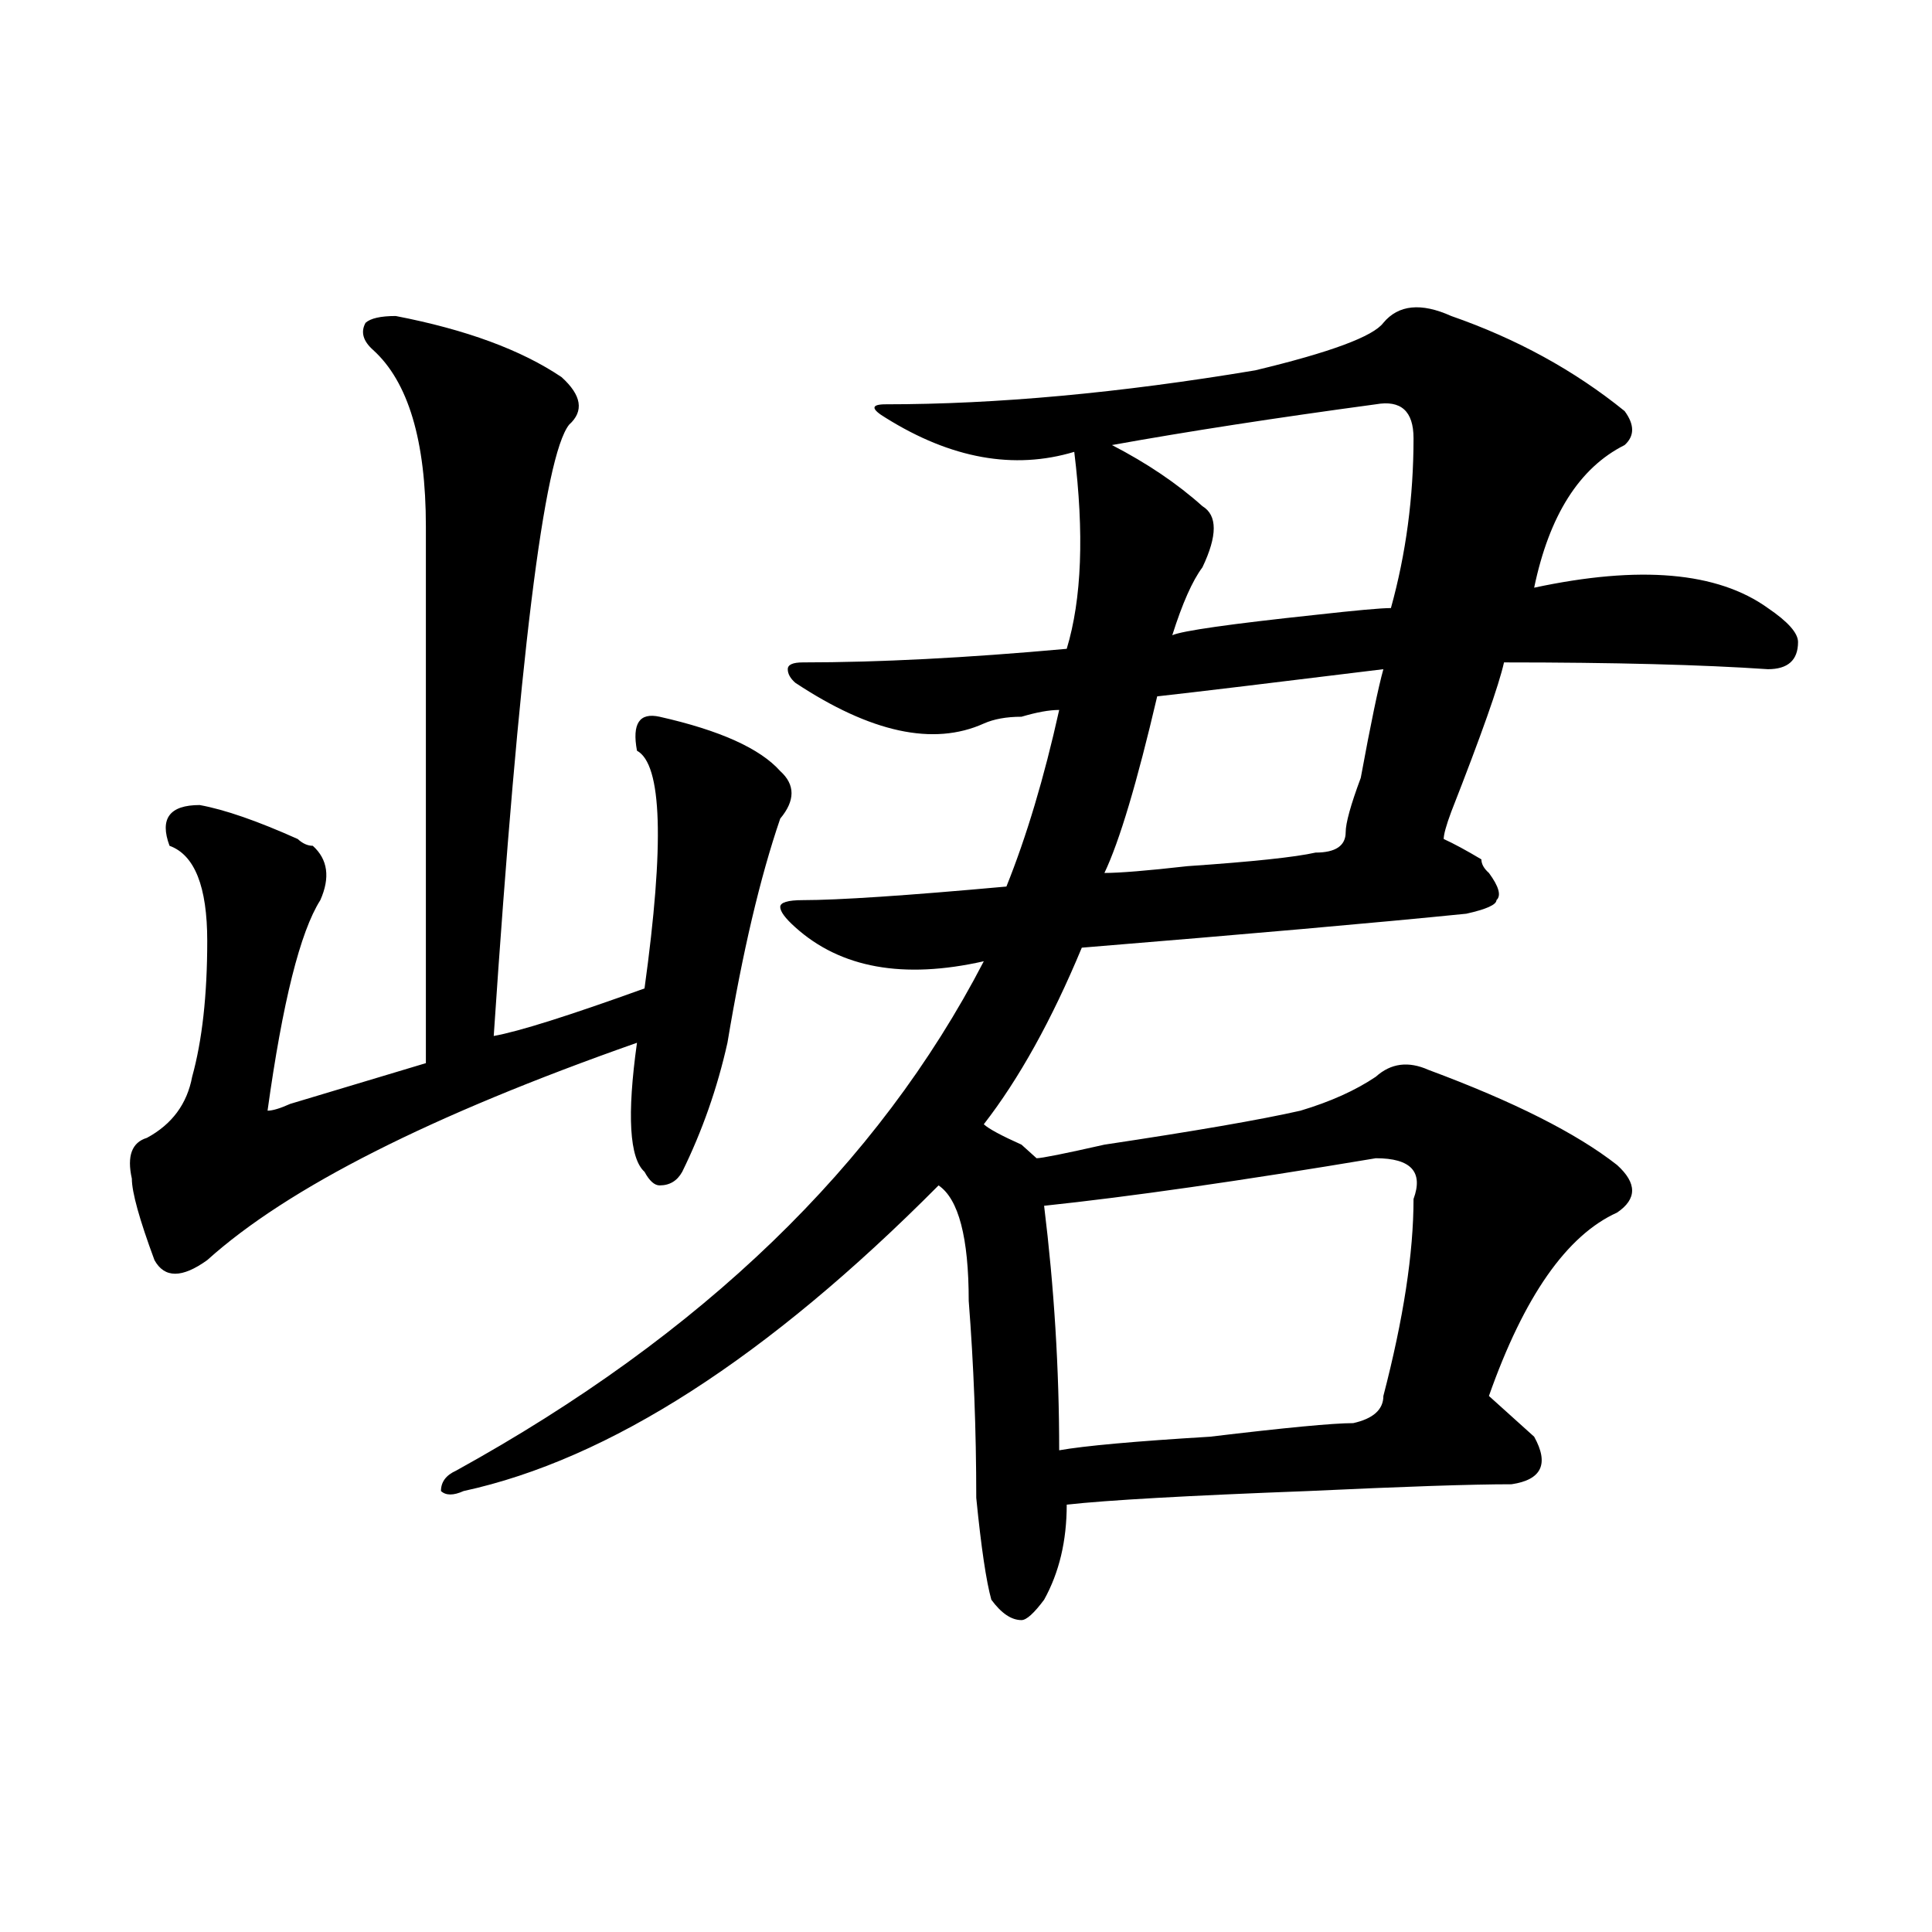
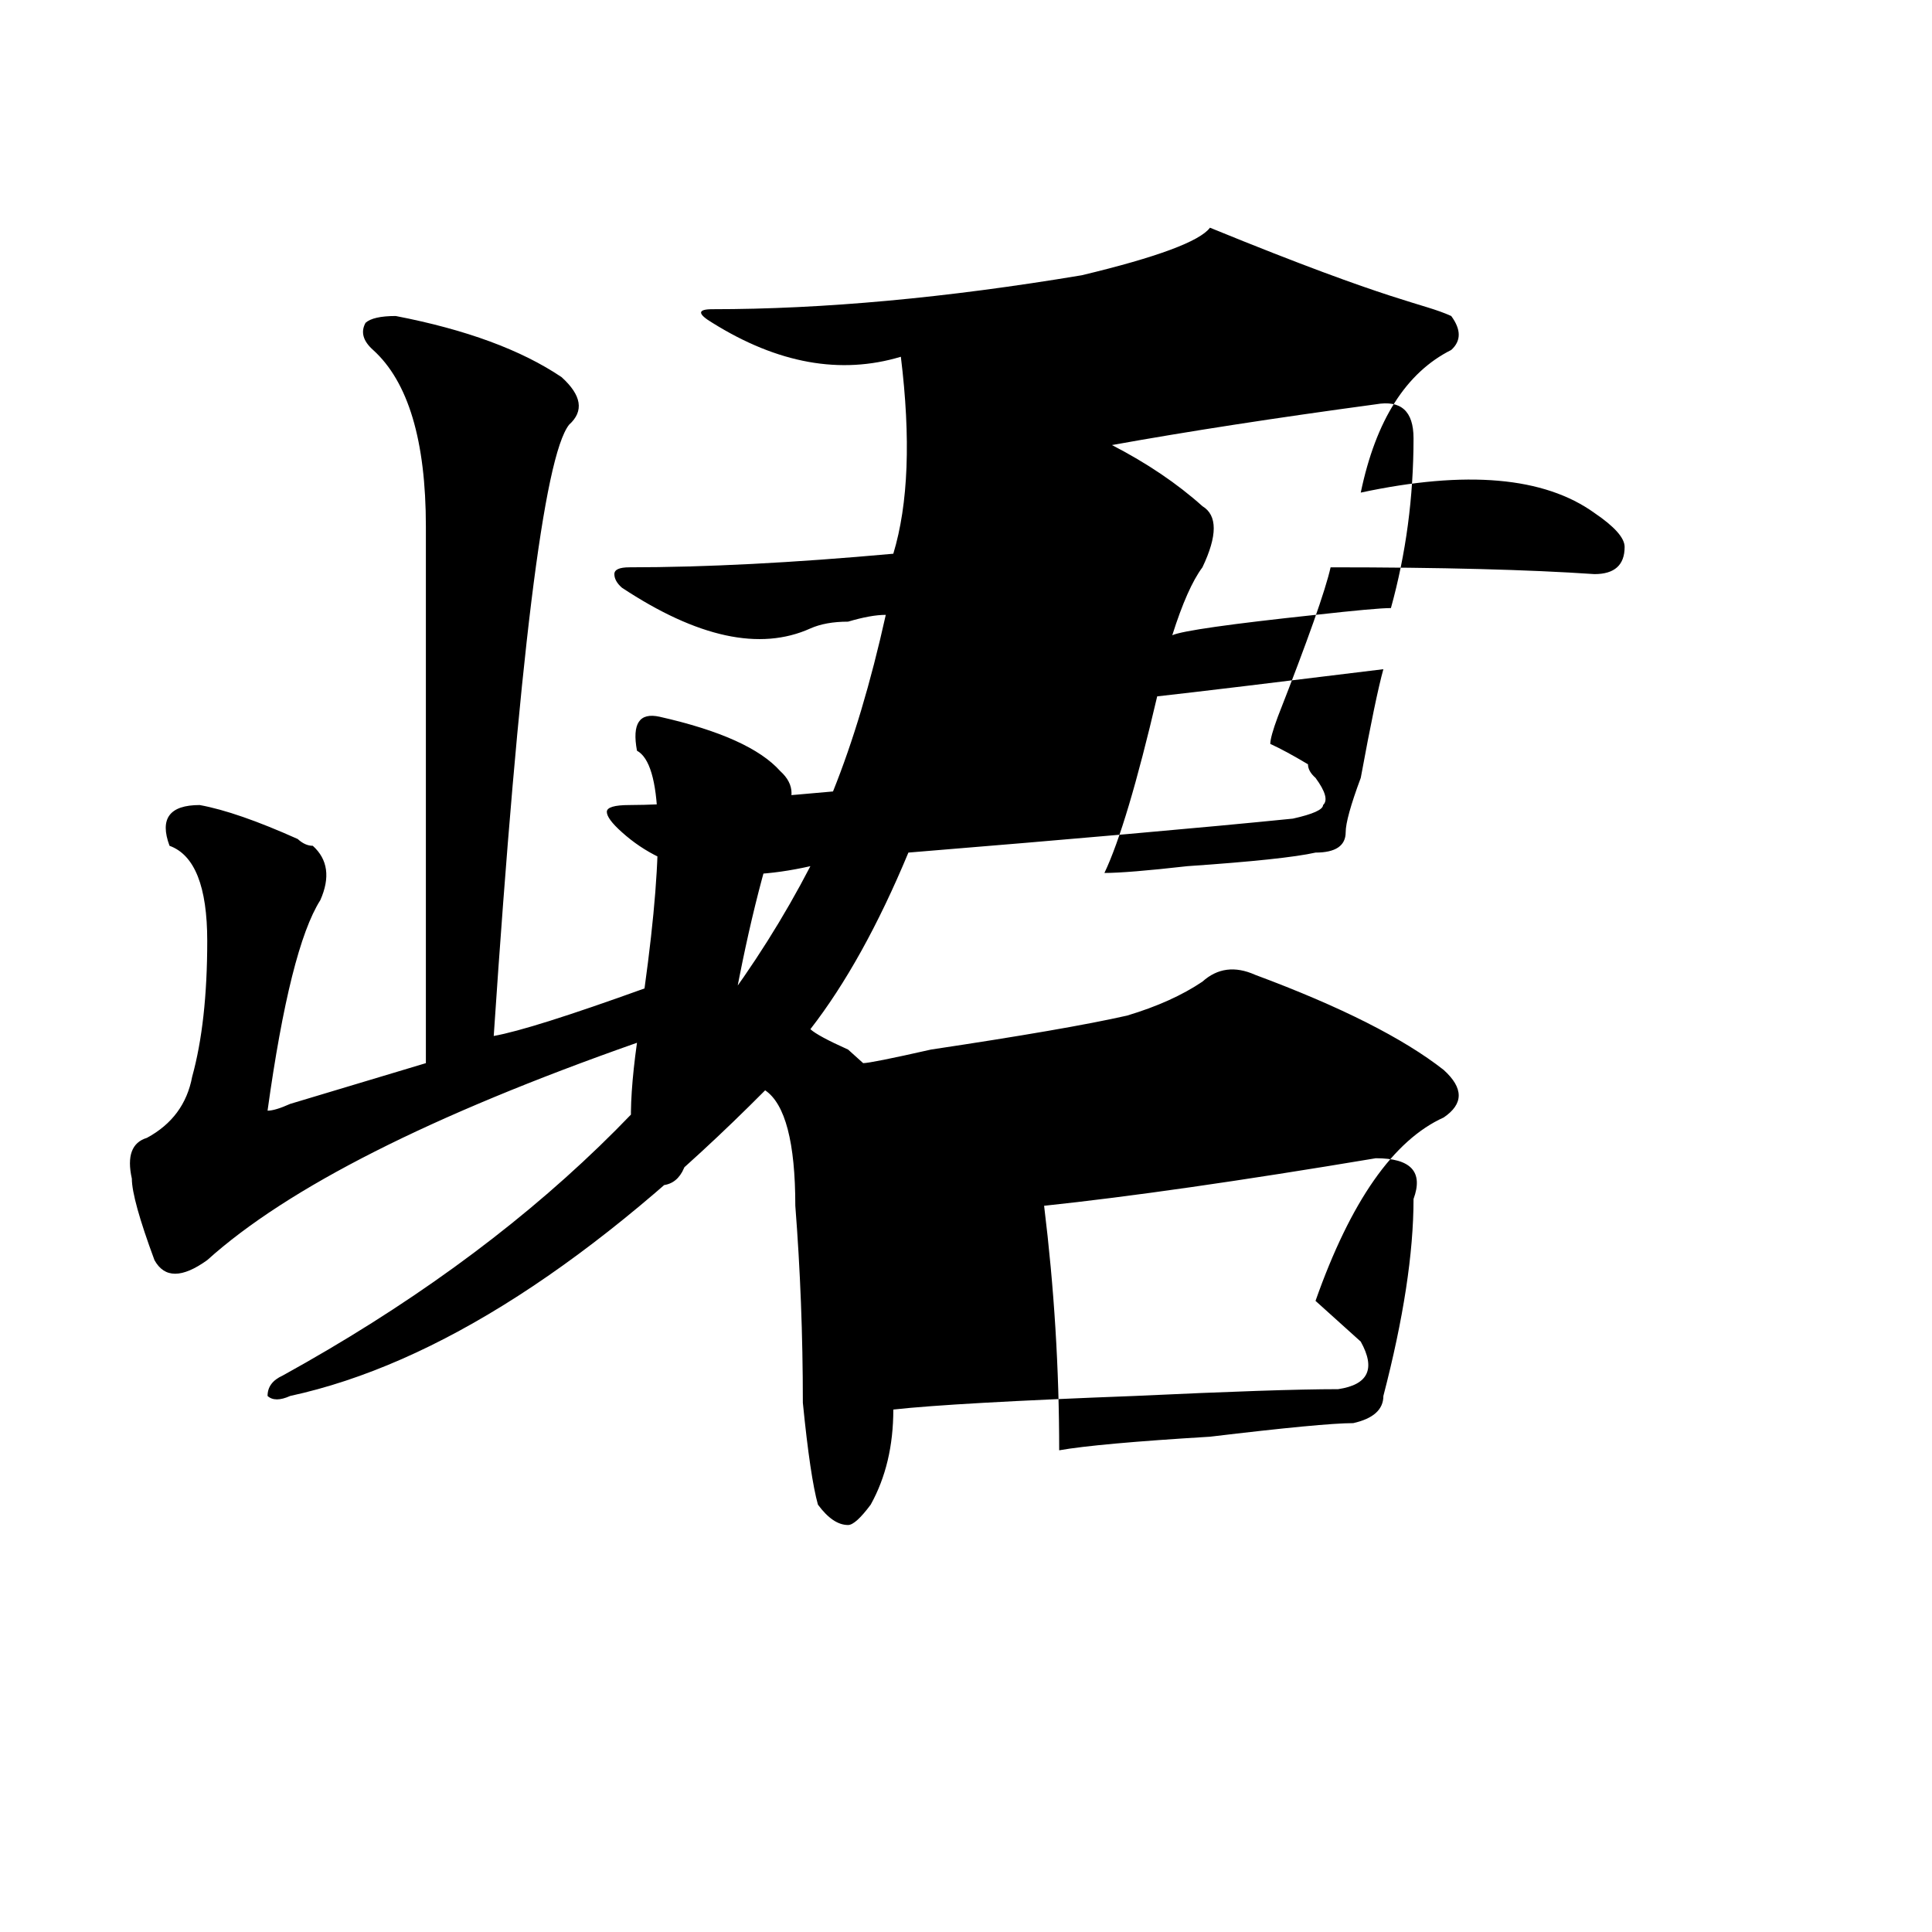
<svg xmlns="http://www.w3.org/2000/svg" version="1.1" id="图层_1" x="0px" y="0px" width="1000px" height="1000px" viewBox="0 0 1000 1000" enable-background="new 0 0 1000 1000" xml:space="preserve">
-   <path d="M204.824,163.563c36.401,7.031,64.999,17.578,85.852,31.641c10.366,9.394,11.707,17.578,3.902,24.609  c-13.048,16.425-26.036,121.894-39.023,316.406c12.987-2.308,39.023-10.547,78.047-24.609  c10.366-74.981,9.085-116.016-3.902-123.047c-2.622-14.063,1.28-19.886,11.707-17.578c31.219,7.031,52.011,16.425,62.438,28.125  c7.805,7.031,7.805,15.271,0,24.609c-10.427,30.487-19.512,69.159-27.316,116.016c-5.243,23.456-13.048,45.703-23.414,66.797  c-2.622,4.724-6.524,7.031-11.707,7.031c-2.622,0-5.243-2.308-7.805-7.031c-7.805-7.031-9.146-29.278-3.902-66.797  c-106.704,37.519-180.849,75.036-222.434,112.5c-13.048,9.394-22.134,9.394-27.316,0c-7.805-21.094-11.707-35.156-11.707-42.188  c-2.622-11.7,0-18.731,7.805-21.094c12.987-7.031,20.792-17.578,23.414-31.641c5.183-18.731,7.805-42.188,7.805-70.313  s-6.524-44.495-19.512-49.219c-5.243-14.063,0-21.094,15.609-21.094c12.987,2.362,29.878,8.239,50.73,17.578  c2.562,2.362,5.183,3.516,7.805,3.516c7.805,7.031,9.085,16.425,3.902,28.125c-10.427,16.425-19.512,52.734-27.316,108.984  c2.562,0,6.464-1.153,11.707-3.516c31.219-9.339,54.633-16.37,70.242-21.094c0-56.25,0-148.81,0-277.734  c0-44.495-9.146-74.981-27.316-91.406c-5.243-4.669-6.524-9.339-3.902-14.063C191.776,164.771,197.02,163.563,204.824,163.563z   M751.152,163.563c33.78,11.755,63.718,28.125,89.754,49.219c5.183,7.031,5.183,12.909,0,17.578  c-23.414,11.755-39.023,36.364-46.828,73.828c54.633-11.7,94.937-8.185,120.973,10.547c10.366,7.031,15.609,12.909,15.609,17.578  c0,9.394-5.243,14.063-15.609,14.063c-33.841-2.308-79.388-3.516-136.582-3.516c-2.622,11.755-11.707,37.519-27.316,77.344  c-2.622,7.031-3.902,11.755-3.902,14.063c5.183,2.362,11.707,5.878,19.512,10.547c0,2.362,1.28,4.724,3.902,7.031  c5.183,7.031,6.464,11.755,3.902,14.063c0,2.362-5.243,4.724-15.609,7.031c-46.828,4.724-113.168,10.547-199.02,17.578  c-15.609,37.519-32.56,68.005-50.73,91.406c2.562,2.362,9.085,5.878,19.512,10.547l7.805,7.031c2.562,0,14.269-2.308,35.121-7.031  c46.828-7.031,80.608-12.854,101.461-17.578c15.609-4.669,28.597-10.547,39.023-17.578c7.805-7.031,16.89-8.185,27.316-3.516  c44.206,16.425,76.706,32.849,97.559,49.219c10.366,9.394,10.366,17.578,0,24.609c-26.036,11.755-48.169,43.396-66.34,94.922  c7.805,7.031,15.609,14.063,23.414,21.094c7.805,14.063,3.902,22.302-11.707,24.609c-20.853,0-55.974,1.208-105.363,3.516  c-62.438,2.362-104.083,4.724-124.875,7.031c0,18.786-3.902,35.156-11.707,49.219c-5.243,7.031-9.146,10.547-11.707,10.547  c-5.243,0-10.427-3.516-15.609-10.547c-2.622-9.394-5.243-26.917-7.805-52.734c0-35.156-1.341-69.104-3.902-101.953  c0-32.794-5.243-52.734-15.609-59.766c-88.474,89.099-170.423,141.833-245.848,158.203c-5.243,2.362-9.146,2.362-11.707,0  c0-4.669,2.562-8.185,7.805-10.547c127.437-70.313,218.531-158.203,273.164-263.672c-41.646,9.394-74.145,3.516-97.559-17.578  c-5.243-4.669-7.805-8.185-7.805-10.547c0-2.308,3.902-3.516,11.707-3.516c18.171,0,53.292-2.308,105.363-7.031  c10.366-25.763,19.512-56.25,27.316-91.406c-5.243,0-11.707,1.208-19.512,3.516c-7.805,0-14.329,1.208-19.512,3.516  c-26.036,11.755-58.535,4.724-97.559-21.094c-2.622-2.308-3.902-4.669-3.902-7.031c0-2.308,2.562-3.516,7.805-3.516  c39.023,0,84.511-2.308,136.582-7.031c7.805-25.763,9.085-59.766,3.902-101.953c-31.219,9.394-63.778,3.516-97.559-17.578  c-7.805-4.669-7.805-7.031,0-7.031c57.194,0,120.973-5.823,191.215-17.578c39.023-9.339,61.097-17.578,66.34-24.609  C723.836,157.739,735.543,156.531,751.152,163.563z M712.129,599.5c-70.242,11.755-127.497,19.94-171.703,24.609  c5.183,42.188,7.805,84.375,7.805,126.563c12.987-2.308,39.023-4.669,78.047-7.031c39.023-4.669,63.718-7.031,74.145-7.031  c10.366-2.308,15.609-7.031,15.609-14.063c10.366-39.825,15.609-73.828,15.609-101.953C736.823,606.531,730.3,599.5,712.129,599.5z   M716.031,346.375c-57.255,7.031-96.278,11.755-117.07,14.063c-10.427,44.55-19.512,75.036-27.316,91.406  c7.805,0,22.073-1.153,42.926-3.516c33.78-2.308,55.913-4.669,66.34-7.031c10.366,0,15.609-3.516,15.609-10.547  c0-4.669,2.562-14.063,7.805-28.125C709.507,374.5,713.409,355.769,716.031,346.375z M712.129,209.266  c-52.071,7.031-97.559,14.063-136.582,21.094c18.171,9.394,33.78,19.94,46.828,31.641c7.805,4.724,7.805,15.271,0,31.641  c-5.243,7.031-10.427,18.786-15.609,35.156c5.183-2.308,29.878-5.823,74.145-10.547c20.792-2.308,33.78-3.516,39.023-3.516  c7.805-28.125,11.707-57.403,11.707-87.891C731.641,212.781,725.116,206.958,712.129,209.266z" />
+   <path d="M204.824,163.563c36.401,7.031,64.999,17.578,85.852,31.641c10.366,9.394,11.707,17.578,3.902,24.609  c-13.048,16.425-26.036,121.894-39.023,316.406c12.987-2.308,39.023-10.547,78.047-24.609  c10.366-74.981,9.085-116.016-3.902-123.047c-2.622-14.063,1.28-19.886,11.707-17.578c31.219,7.031,52.011,16.425,62.438,28.125  c7.805,7.031,7.805,15.271,0,24.609c-10.427,30.487-19.512,69.159-27.316,116.016c-5.243,23.456-13.048,45.703-23.414,66.797  c-2.622,4.724-6.524,7.031-11.707,7.031c-2.622,0-5.243-2.308-7.805-7.031c-7.805-7.031-9.146-29.278-3.902-66.797  c-106.704,37.519-180.849,75.036-222.434,112.5c-13.048,9.394-22.134,9.394-27.316,0c-7.805-21.094-11.707-35.156-11.707-42.188  c-2.622-11.7,0-18.731,7.805-21.094c12.987-7.031,20.792-17.578,23.414-31.641c5.183-18.731,7.805-42.188,7.805-70.313  s-6.524-44.495-19.512-49.219c-5.243-14.063,0-21.094,15.609-21.094c12.987,2.362,29.878,8.239,50.73,17.578  c2.562,2.362,5.183,3.516,7.805,3.516c7.805,7.031,9.085,16.425,3.902,28.125c-10.427,16.425-19.512,52.734-27.316,108.984  c2.562,0,6.464-1.153,11.707-3.516c31.219-9.339,54.633-16.37,70.242-21.094c0-56.25,0-148.81,0-277.734  c0-44.495-9.146-74.981-27.316-91.406c-5.243-4.669-6.524-9.339-3.902-14.063C191.776,164.771,197.02,163.563,204.824,163.563z   M751.152,163.563c5.183,7.031,5.183,12.909,0,17.578  c-23.414,11.755-39.023,36.364-46.828,73.828c54.633-11.7,94.937-8.185,120.973,10.547c10.366,7.031,15.609,12.909,15.609,17.578  c0,9.394-5.243,14.063-15.609,14.063c-33.841-2.308-79.388-3.516-136.582-3.516c-2.622,11.755-11.707,37.519-27.316,77.344  c-2.622,7.031-3.902,11.755-3.902,14.063c5.183,2.362,11.707,5.878,19.512,10.547c0,2.362,1.28,4.724,3.902,7.031  c5.183,7.031,6.464,11.755,3.902,14.063c0,2.362-5.243,4.724-15.609,7.031c-46.828,4.724-113.168,10.547-199.02,17.578  c-15.609,37.519-32.56,68.005-50.73,91.406c2.562,2.362,9.085,5.878,19.512,10.547l7.805,7.031c2.562,0,14.269-2.308,35.121-7.031  c46.828-7.031,80.608-12.854,101.461-17.578c15.609-4.669,28.597-10.547,39.023-17.578c7.805-7.031,16.89-8.185,27.316-3.516  c44.206,16.425,76.706,32.849,97.559,49.219c10.366,9.394,10.366,17.578,0,24.609c-26.036,11.755-48.169,43.396-66.34,94.922  c7.805,7.031,15.609,14.063,23.414,21.094c7.805,14.063,3.902,22.302-11.707,24.609c-20.853,0-55.974,1.208-105.363,3.516  c-62.438,2.362-104.083,4.724-124.875,7.031c0,18.786-3.902,35.156-11.707,49.219c-5.243,7.031-9.146,10.547-11.707,10.547  c-5.243,0-10.427-3.516-15.609-10.547c-2.622-9.394-5.243-26.917-7.805-52.734c0-35.156-1.341-69.104-3.902-101.953  c0-32.794-5.243-52.734-15.609-59.766c-88.474,89.099-170.423,141.833-245.848,158.203c-5.243,2.362-9.146,2.362-11.707,0  c0-4.669,2.562-8.185,7.805-10.547c127.437-70.313,218.531-158.203,273.164-263.672c-41.646,9.394-74.145,3.516-97.559-17.578  c-5.243-4.669-7.805-8.185-7.805-10.547c0-2.308,3.902-3.516,11.707-3.516c18.171,0,53.292-2.308,105.363-7.031  c10.366-25.763,19.512-56.25,27.316-91.406c-5.243,0-11.707,1.208-19.512,3.516c-7.805,0-14.329,1.208-19.512,3.516  c-26.036,11.755-58.535,4.724-97.559-21.094c-2.622-2.308-3.902-4.669-3.902-7.031c0-2.308,2.562-3.516,7.805-3.516  c39.023,0,84.511-2.308,136.582-7.031c7.805-25.763,9.085-59.766,3.902-101.953c-31.219,9.394-63.778,3.516-97.559-17.578  c-7.805-4.669-7.805-7.031,0-7.031c57.194,0,120.973-5.823,191.215-17.578c39.023-9.339,61.097-17.578,66.34-24.609  C723.836,157.739,735.543,156.531,751.152,163.563z M712.129,599.5c-70.242,11.755-127.497,19.94-171.703,24.609  c5.183,42.188,7.805,84.375,7.805,126.563c12.987-2.308,39.023-4.669,78.047-7.031c39.023-4.669,63.718-7.031,74.145-7.031  c10.366-2.308,15.609-7.031,15.609-14.063c10.366-39.825,15.609-73.828,15.609-101.953C736.823,606.531,730.3,599.5,712.129,599.5z   M716.031,346.375c-57.255,7.031-96.278,11.755-117.07,14.063c-10.427,44.55-19.512,75.036-27.316,91.406  c7.805,0,22.073-1.153,42.926-3.516c33.78-2.308,55.913-4.669,66.34-7.031c10.366,0,15.609-3.516,15.609-10.547  c0-4.669,2.562-14.063,7.805-28.125C709.507,374.5,713.409,355.769,716.031,346.375z M712.129,209.266  c-52.071,7.031-97.559,14.063-136.582,21.094c18.171,9.394,33.78,19.94,46.828,31.641c7.805,4.724,7.805,15.271,0,31.641  c-5.243,7.031-10.427,18.786-15.609,35.156c5.183-2.308,29.878-5.823,74.145-10.547c20.792-2.308,33.78-3.516,39.023-3.516  c7.805-28.125,11.707-57.403,11.707-87.891C731.641,212.781,725.116,206.958,712.129,209.266z" />
</svg>